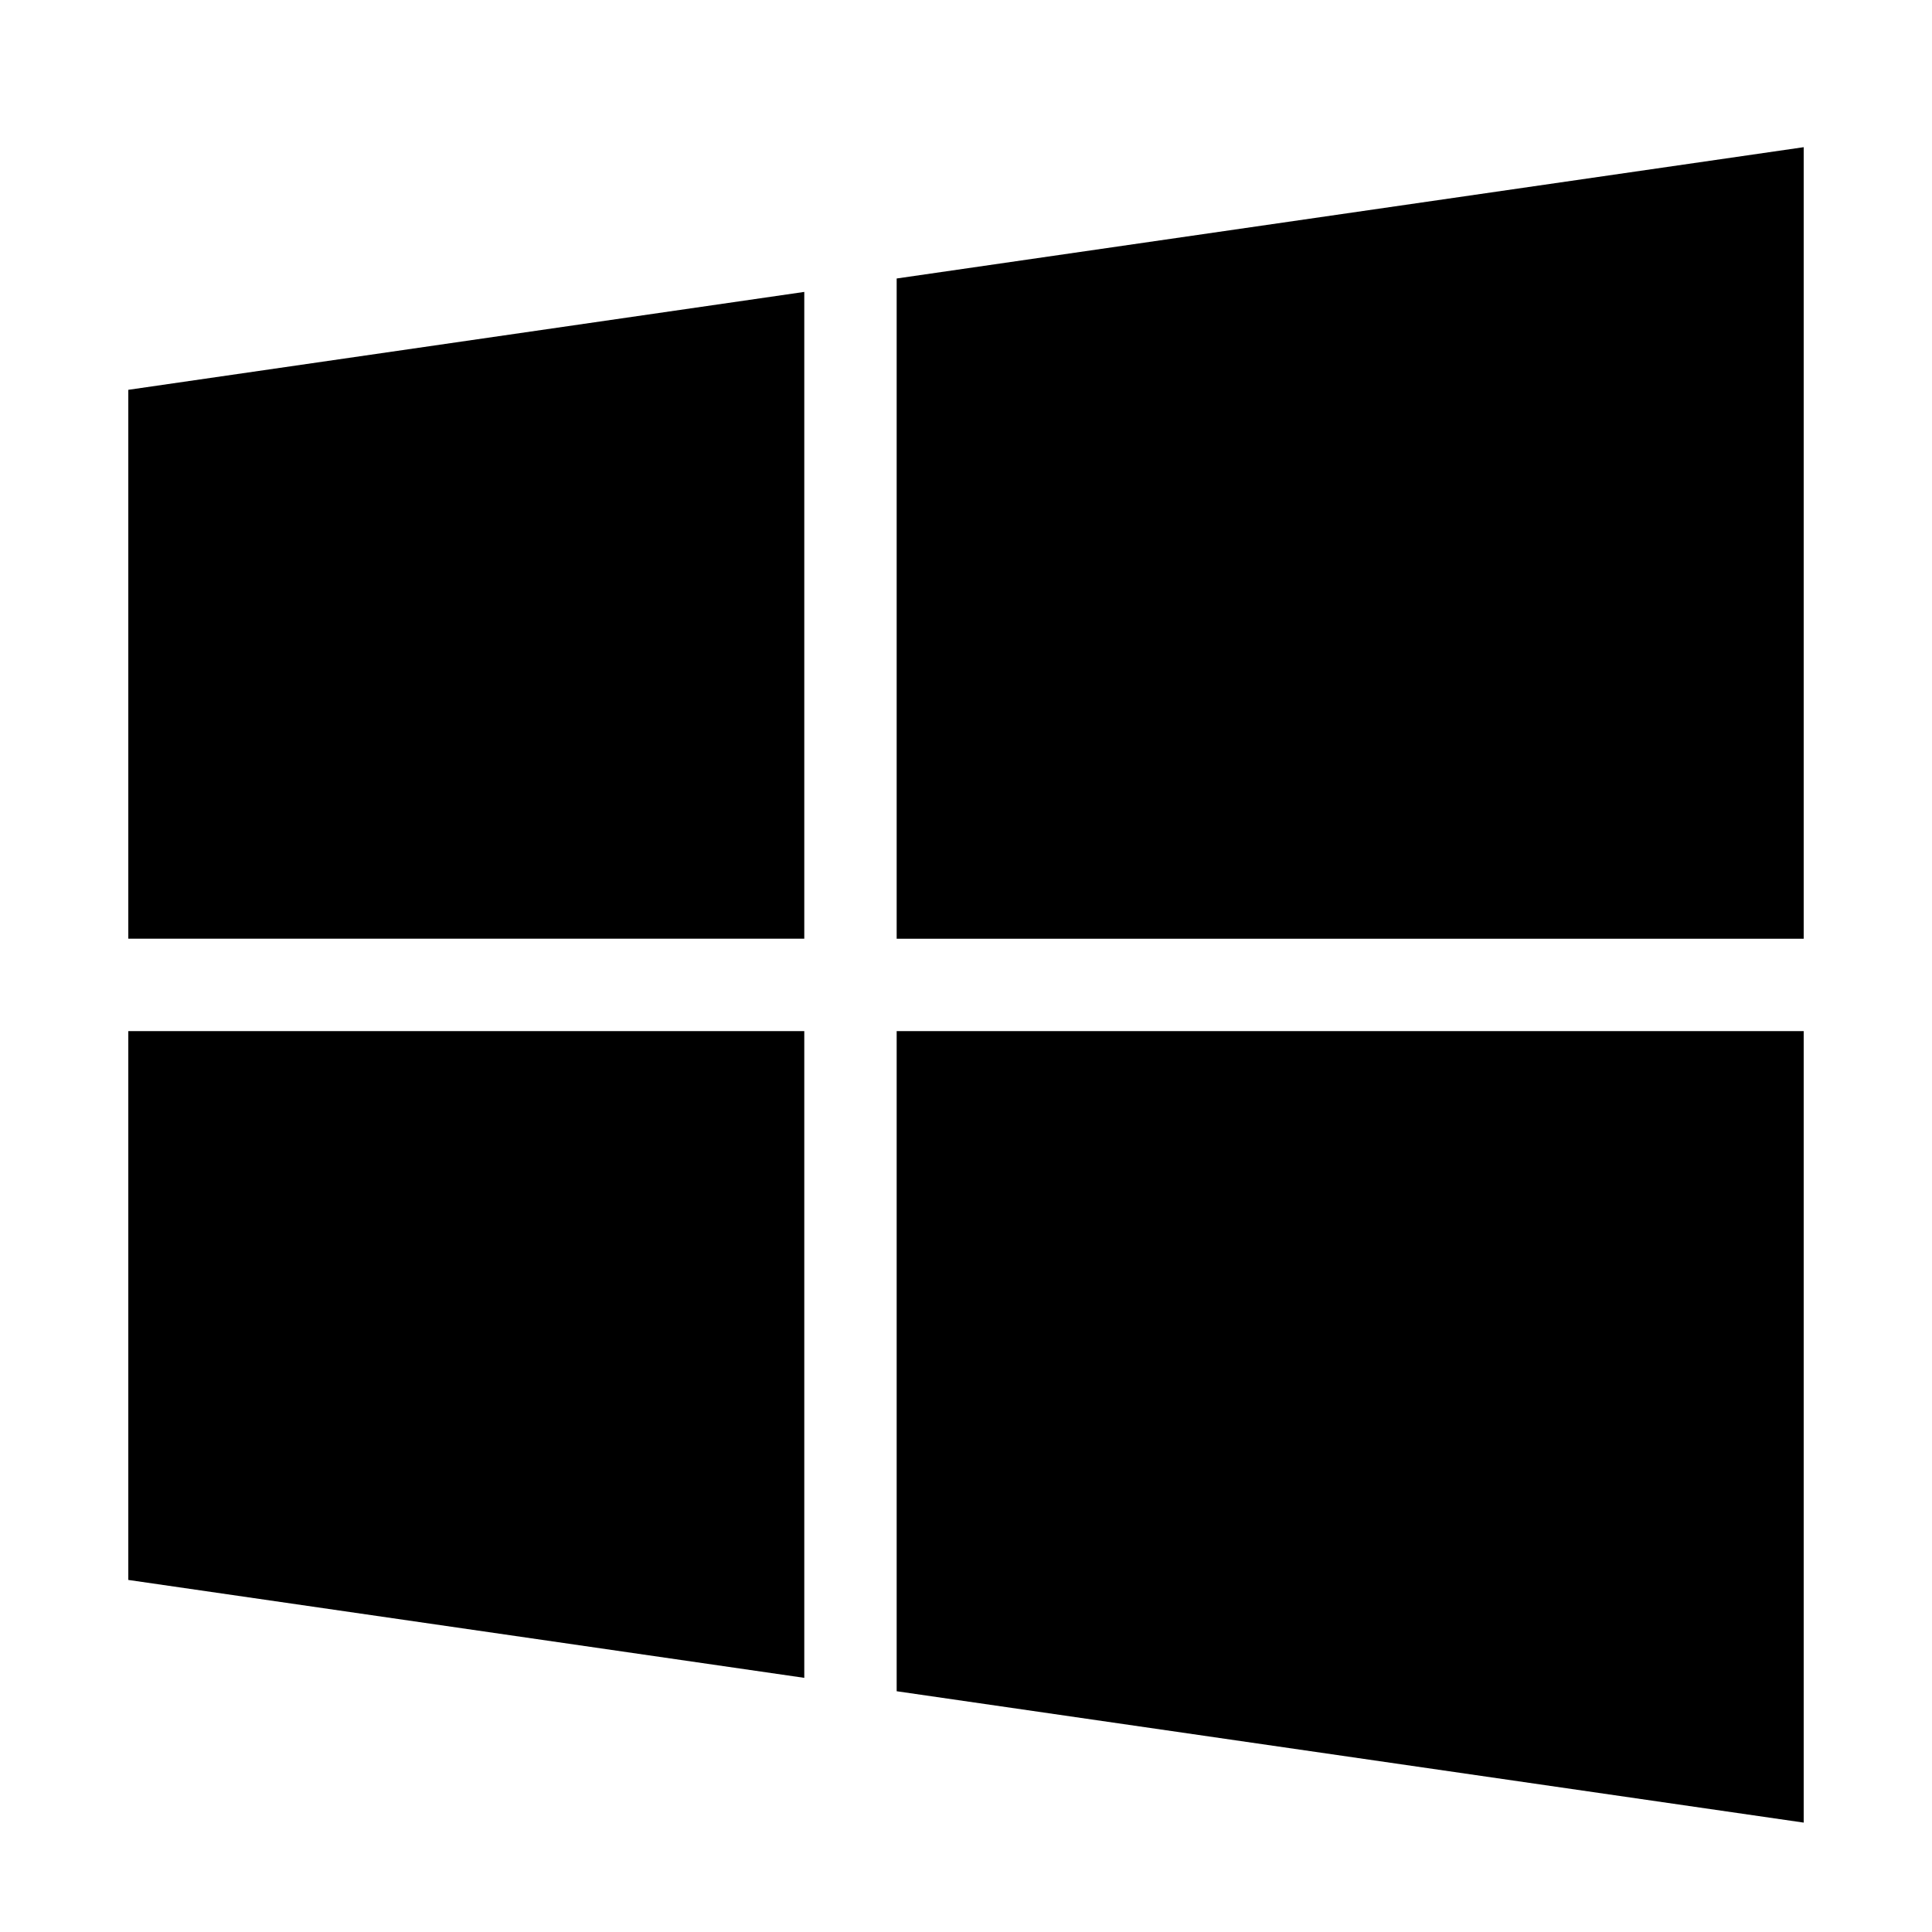
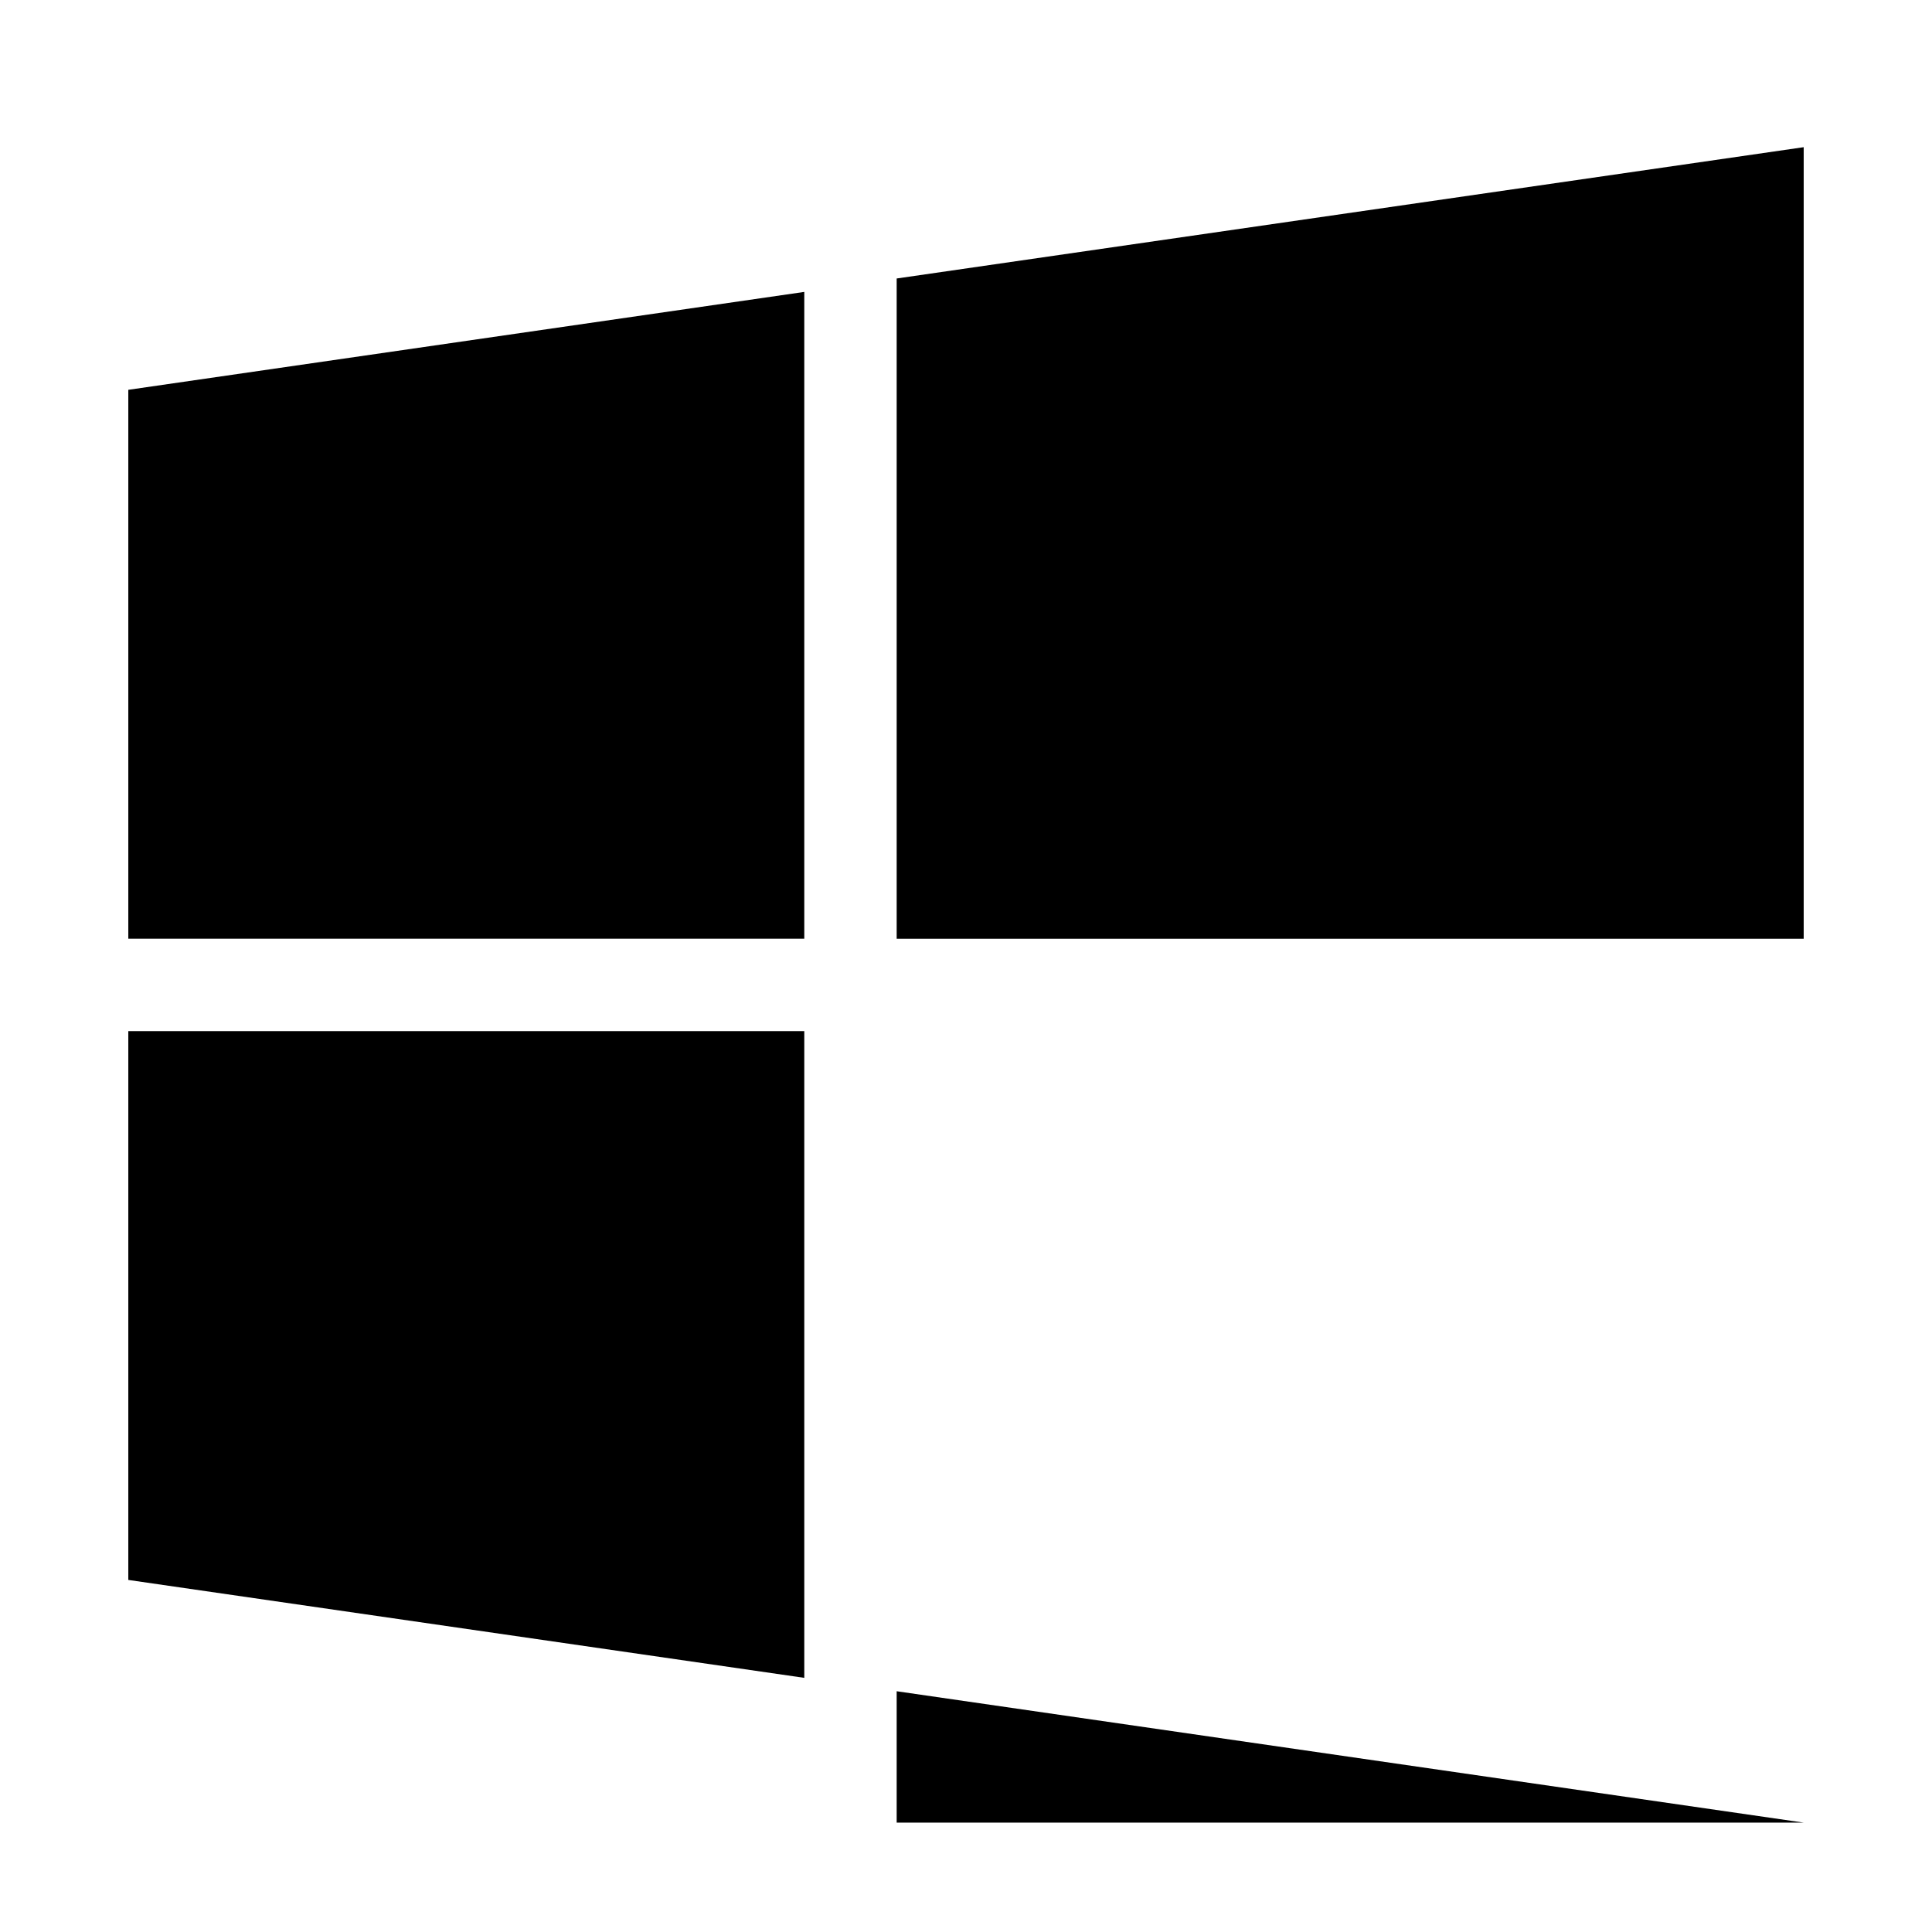
<svg xmlns="http://www.w3.org/2000/svg" height="56.693px" id="Layer_1" version="1.1" viewBox="0 0 56.693 56.693" width="56.693px" xml:space="preserve">
  <g>
-     <path d="M3.765,46.362l19.836,2.873V30.257H3.765V46.362z M3.765,27.546h19.836V8.566L3.765,11.439V27.546z M26.312,49.628   l26.616,3.855V30.257H26.312V49.628z M26.312,8.172v19.374h26.616V4.319L26.312,8.172z" />
+     <path d="M3.765,46.362l19.836,2.873V30.257H3.765V46.362z M3.765,27.546h19.836V8.566L3.765,11.439V27.546z M26.312,49.628   l26.616,3.855H26.312V49.628z M26.312,8.172v19.374h26.616V4.319L26.312,8.172z" />
  </g>
</svg>